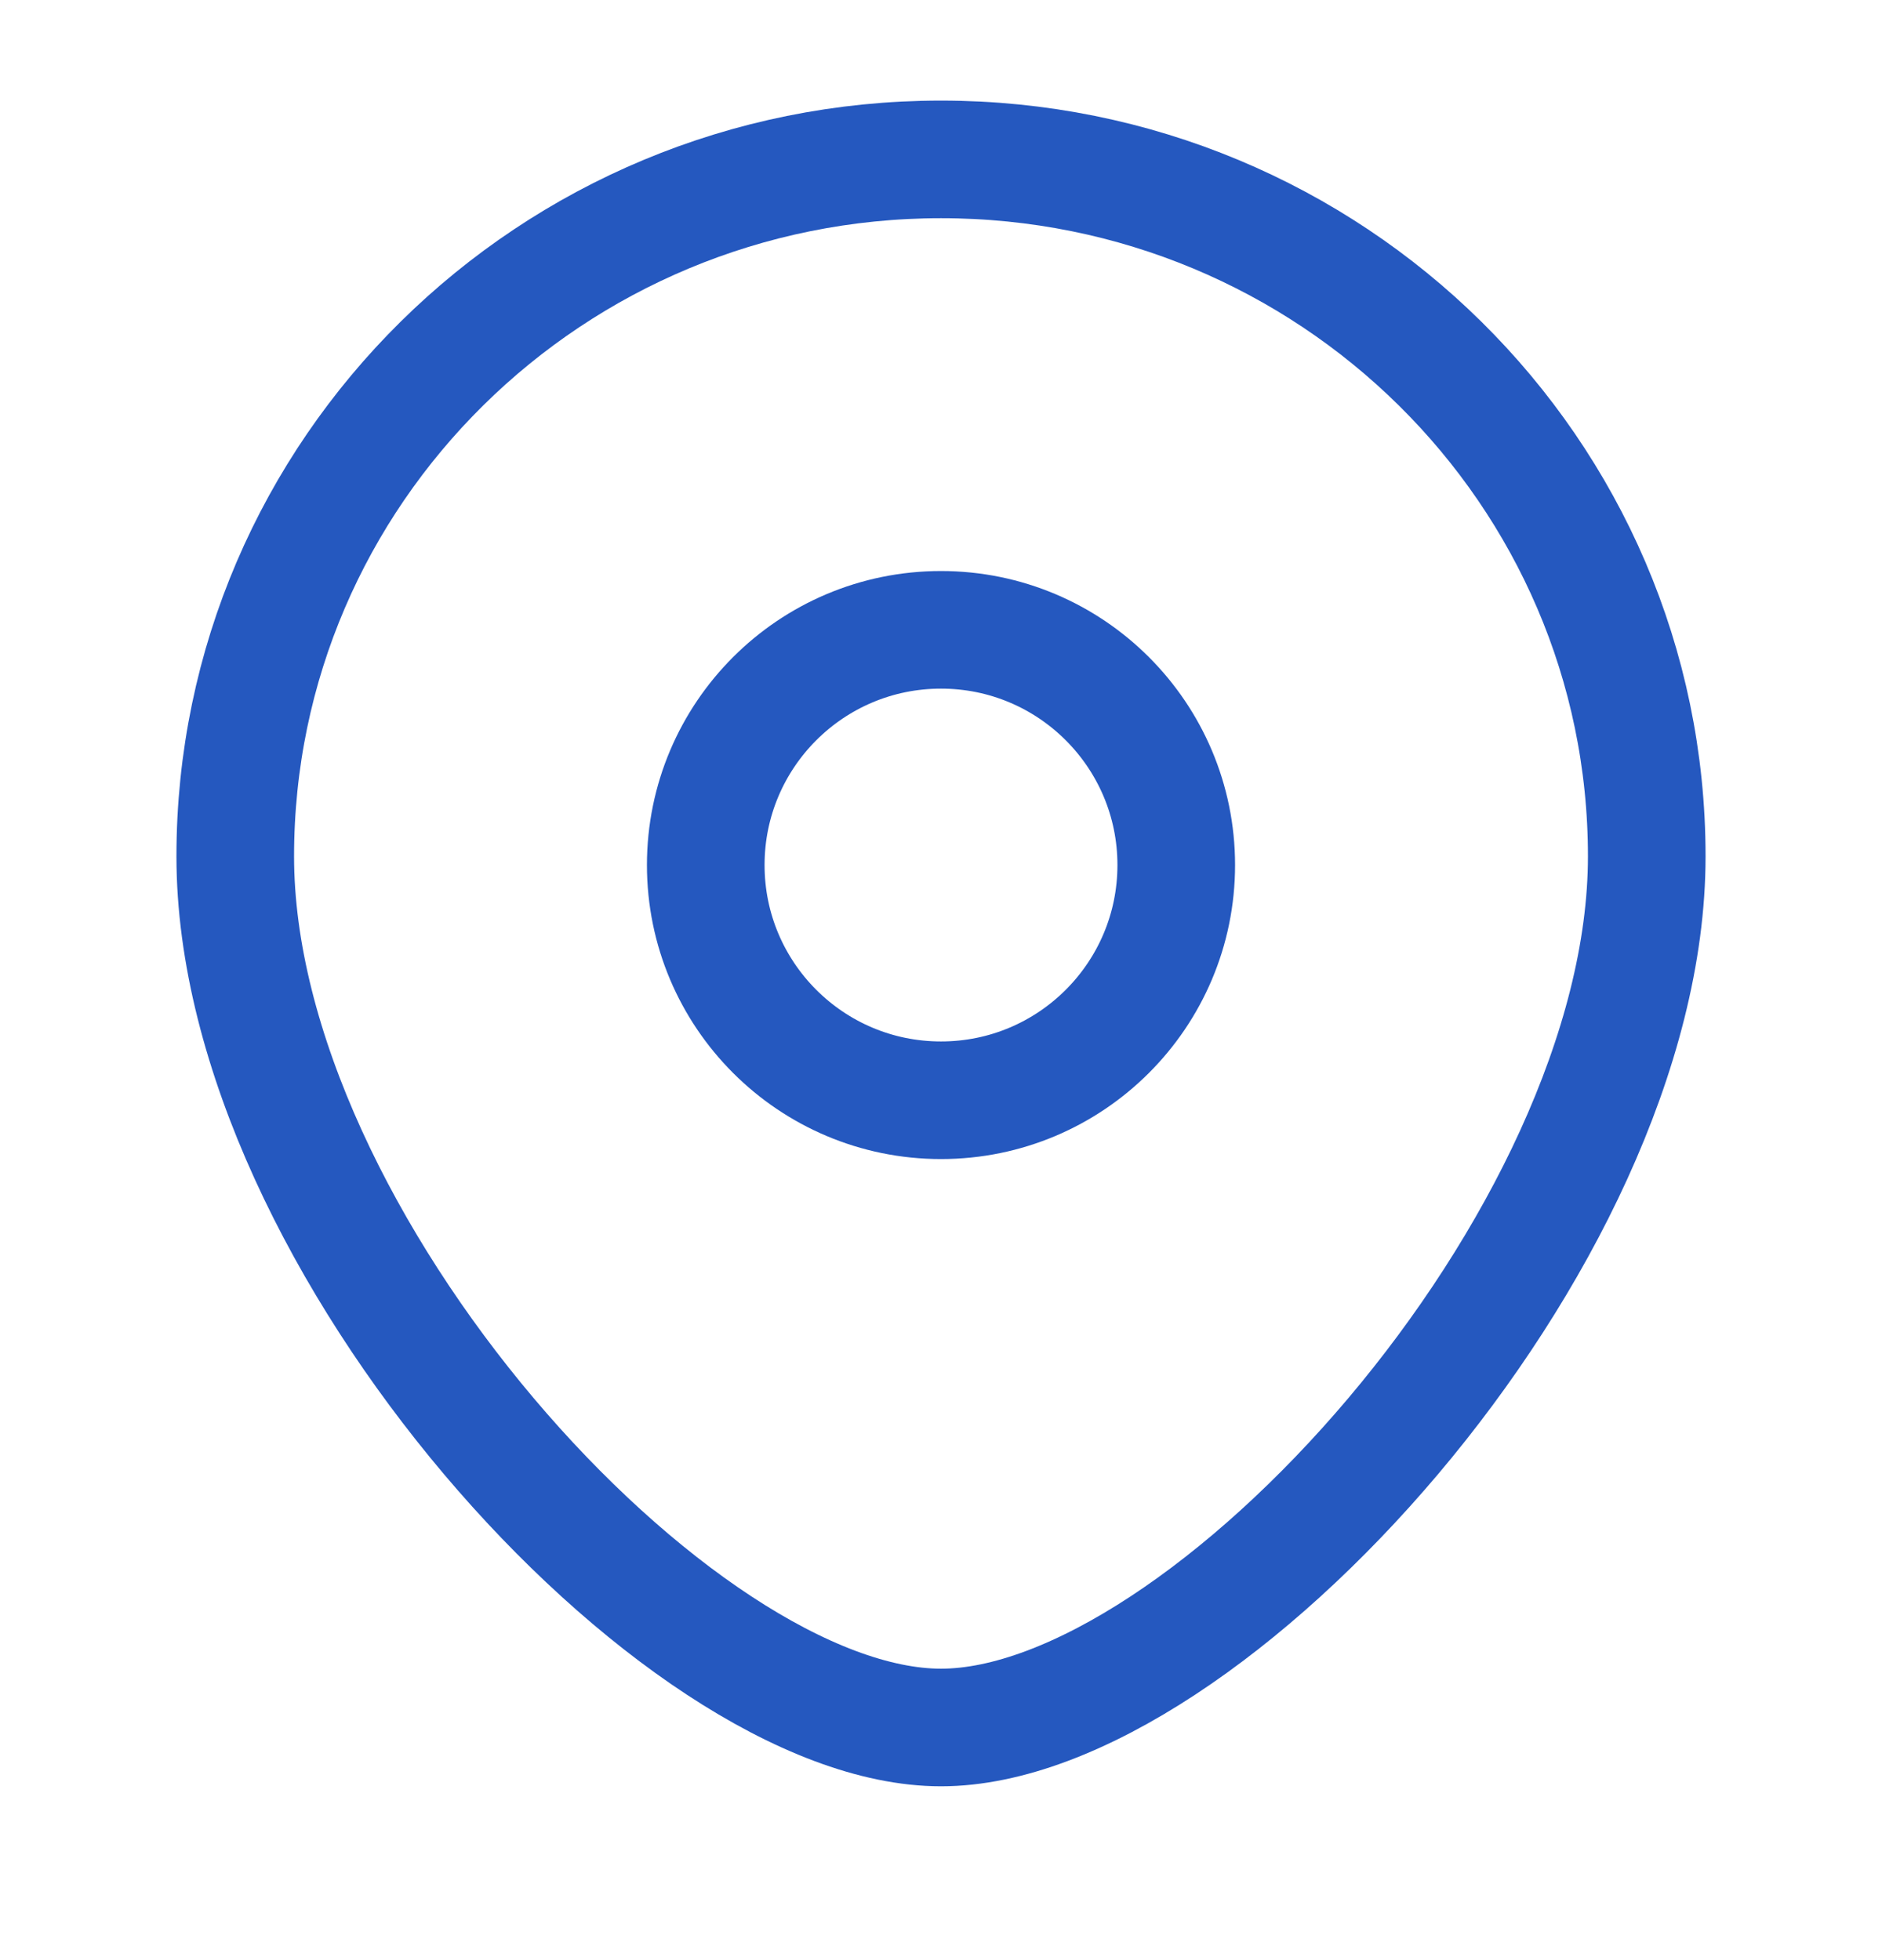
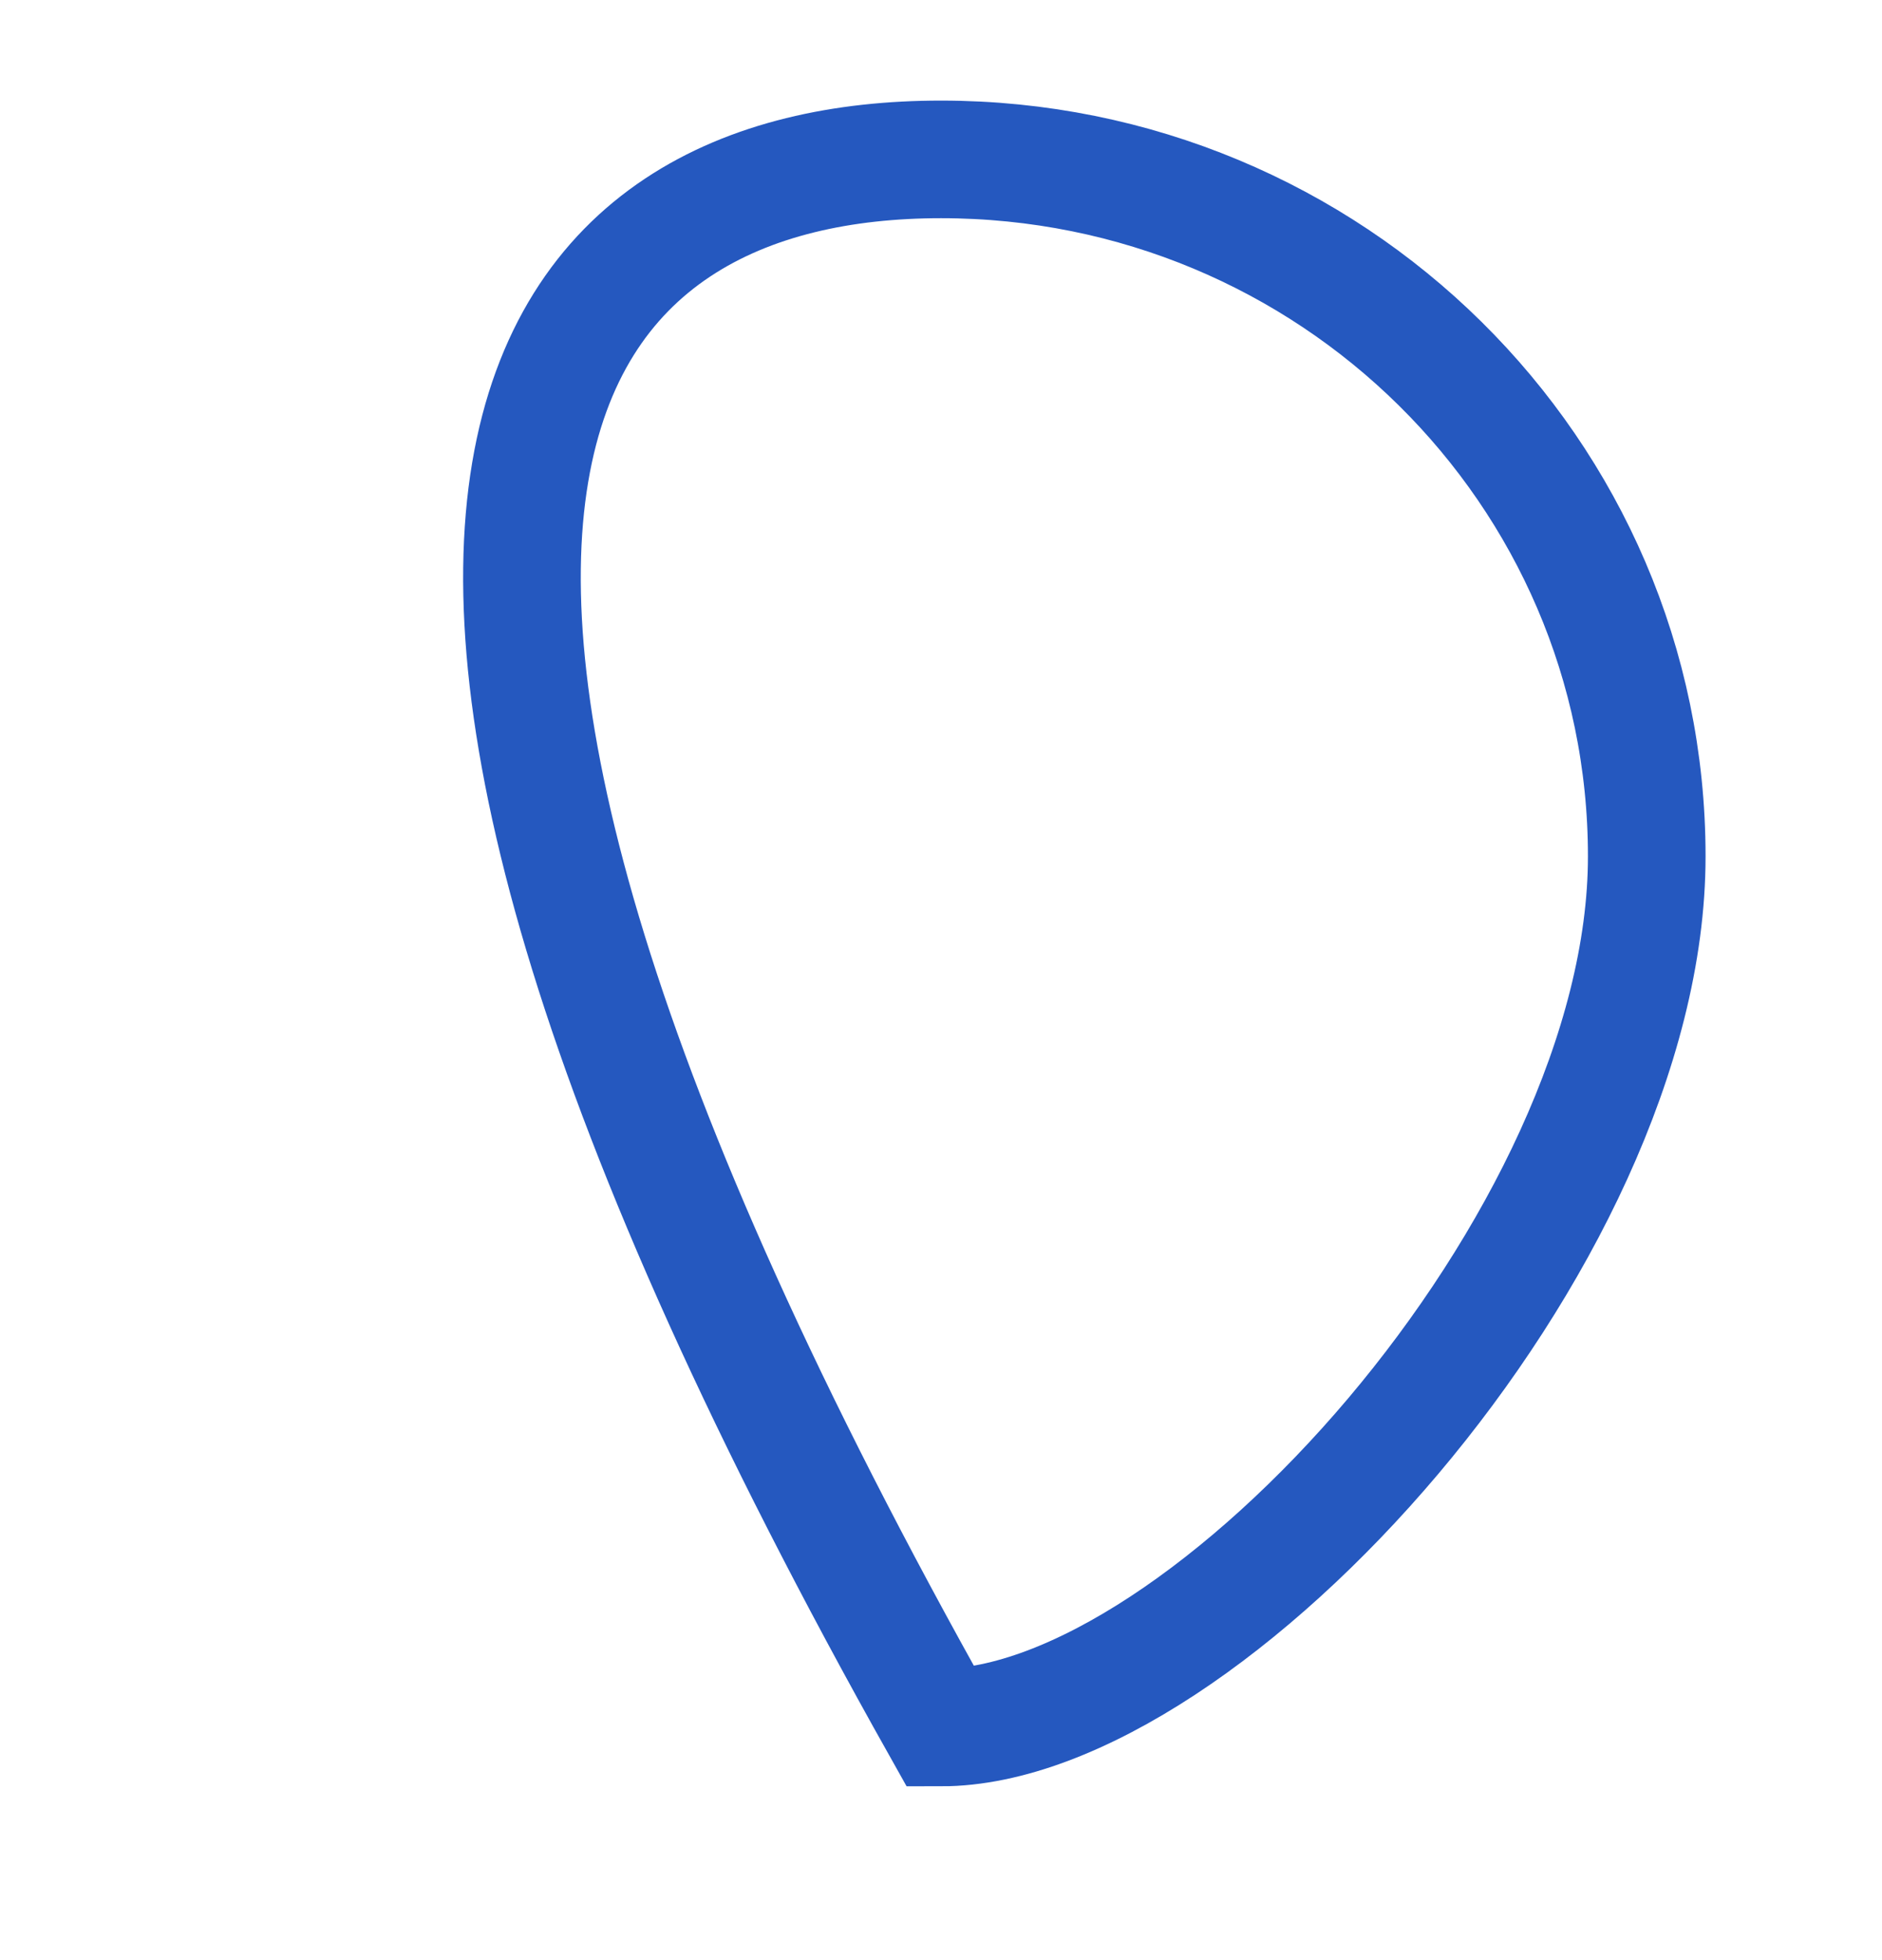
<svg xmlns="http://www.w3.org/2000/svg" width="24" height="25" viewBox="0 0 24 25" fill="none">
-   <path d="M21 10.922C21 15.831 15.375 22.033 12 22.033C8.625 22.033 3 15.831 3 10.922C3 6.013 7.029 2.033 12 2.033C16.971 2.033 21 6.013 21 10.922Z" stroke="#2558BF" stroke-width="1.5" />
-   <path d="M15 11.033C15 12.69 13.657 14.033 12 14.033C10.343 14.033 9 12.69 9 11.033C9 9.376 10.343 8.033 12 8.033C13.657 8.033 15 9.376 15 11.033Z" stroke="#2558BF" stroke-width="1.5" />
+   <path d="M21 10.922C21 15.831 15.375 22.033 12 22.033C3 6.013 7.029 2.033 12 2.033C16.971 2.033 21 6.013 21 10.922Z" stroke="#2558BF" stroke-width="1.5" />
</svg>